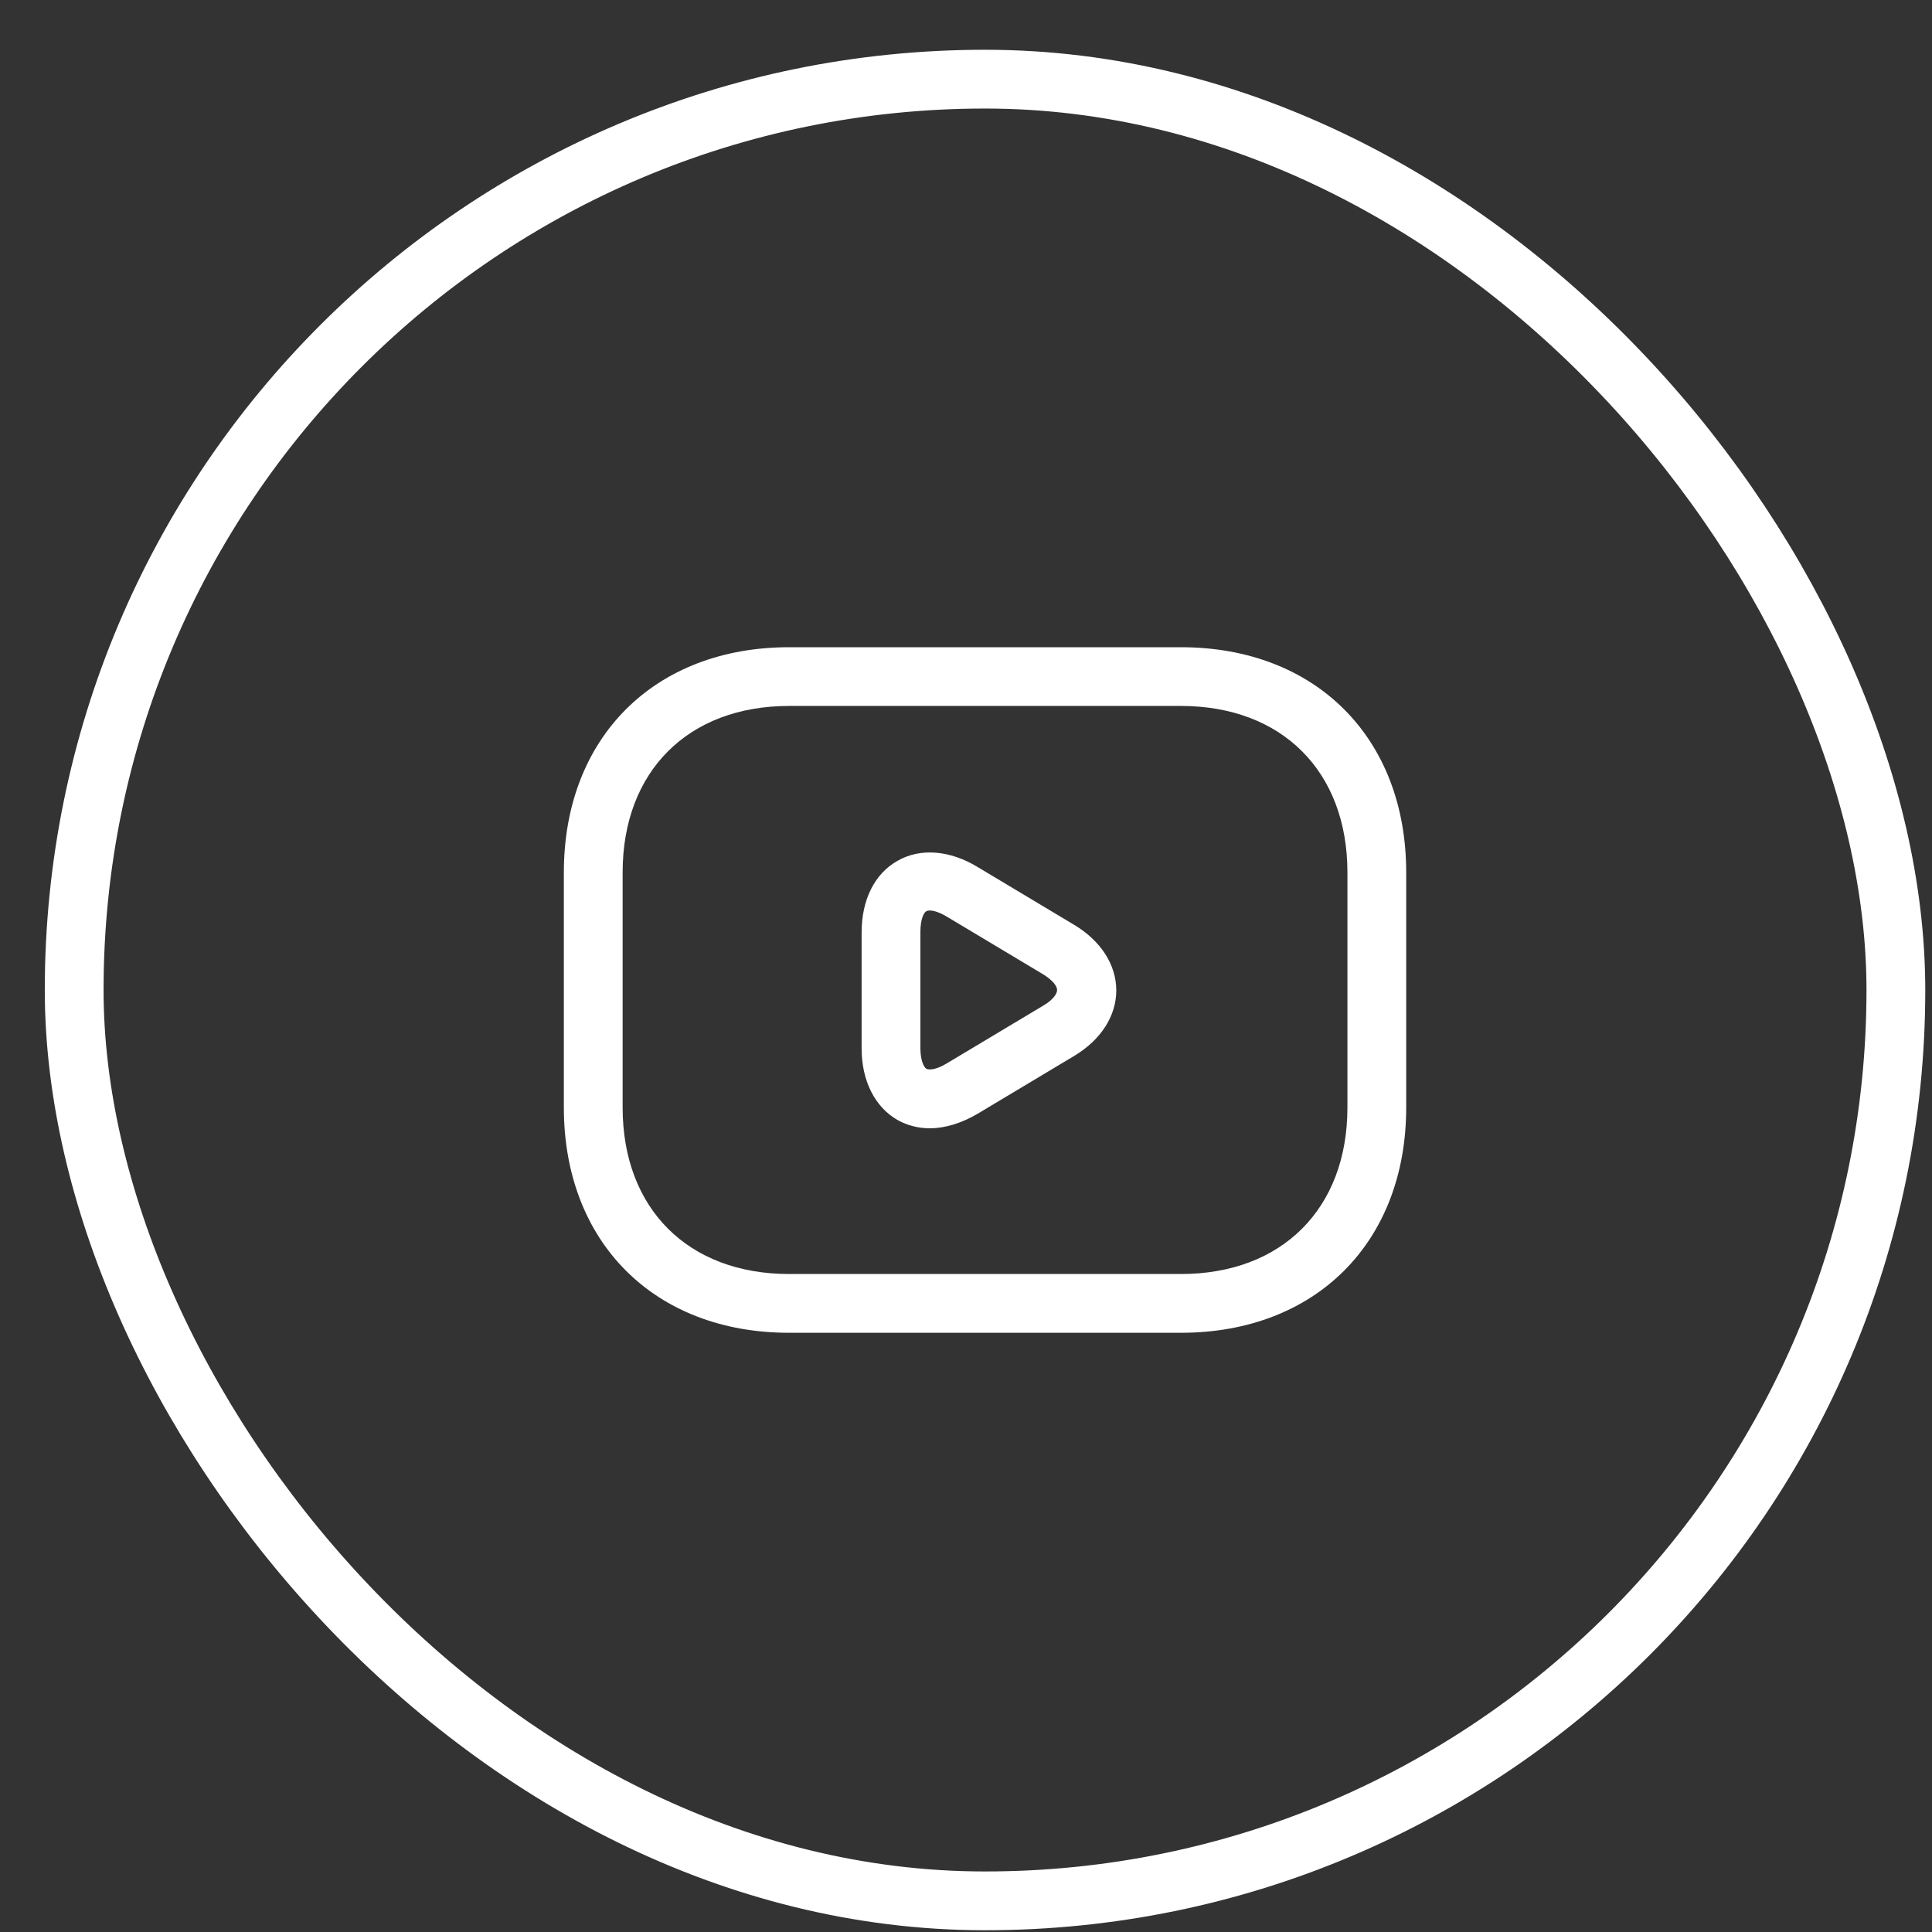
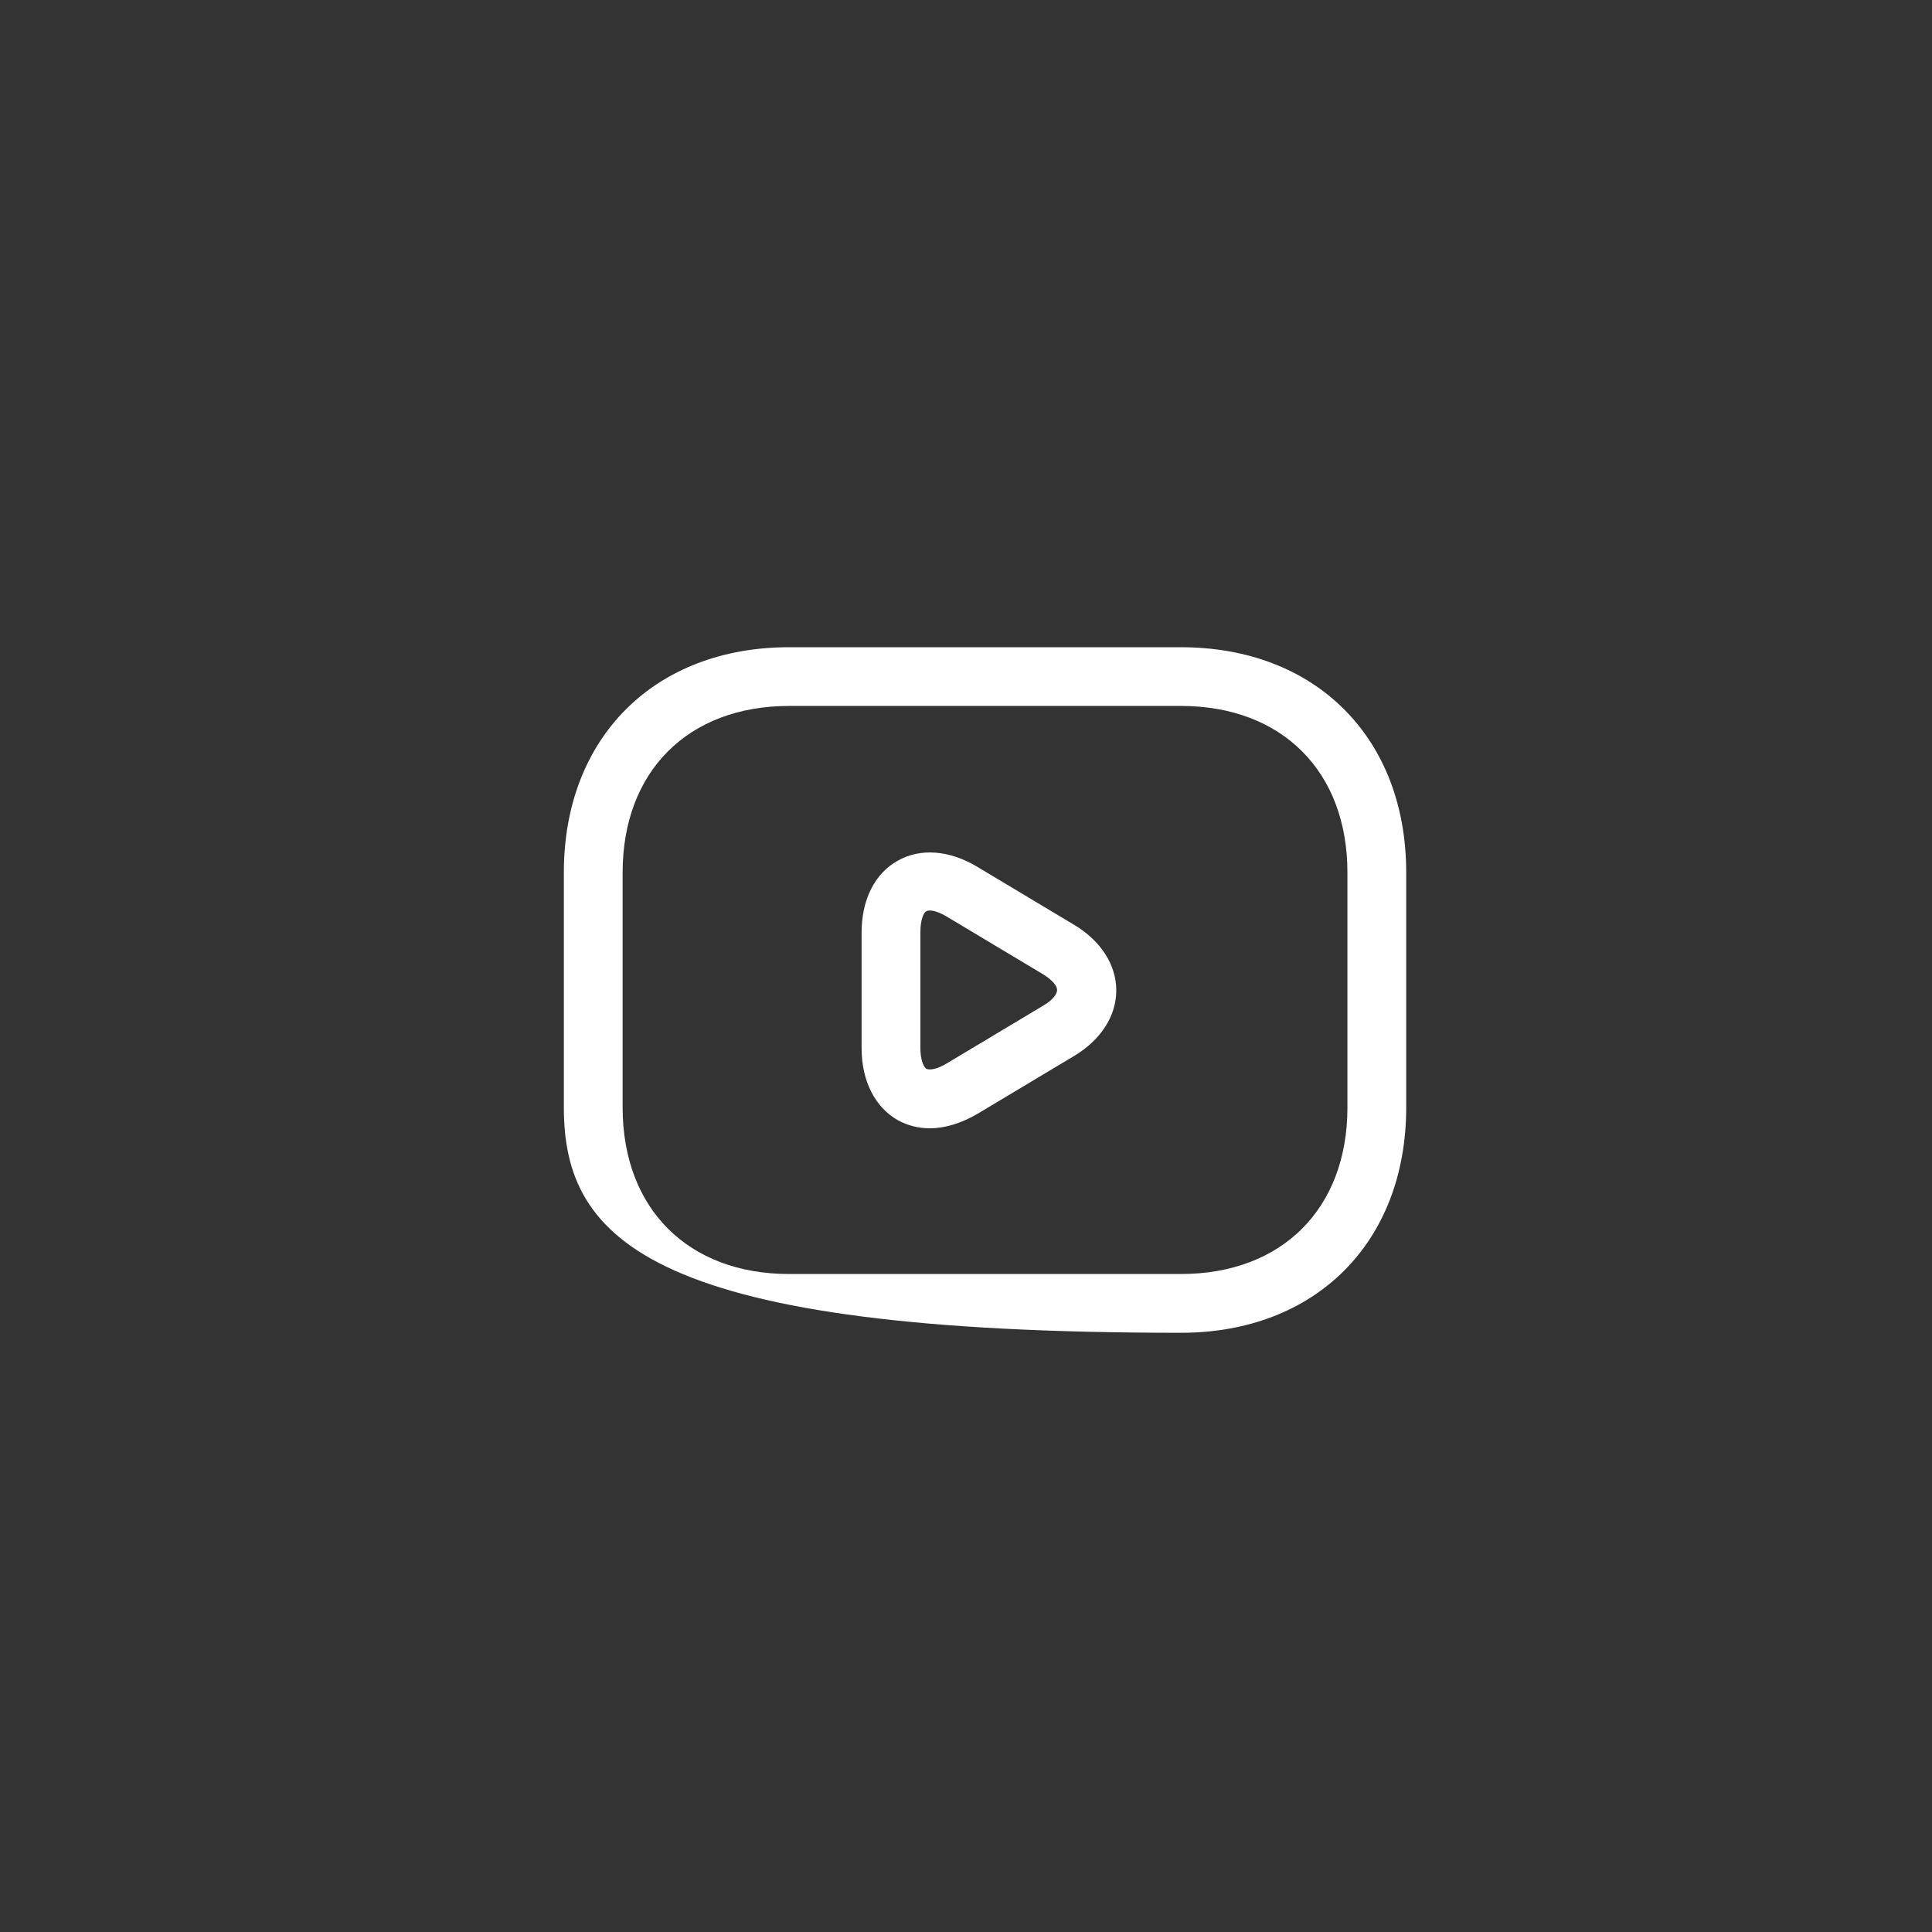
<svg xmlns="http://www.w3.org/2000/svg" width="33" height="33" viewBox="0 0 33 33" fill="none">
  <rect x="0" y="0" width="33" height="33" fill="#333333" stroke="none" />
-   <rect x="1.267" y="1.352" width="31.116" height="31.116" rx="15.558" stroke="white" stroke-width="1.004" />
-   <path d="M20.171 22.765H13.479C11.177 22.765 9.631 21.219 9.631 18.917V14.902C9.631 12.601 11.177 11.055 13.479 11.055H20.171C22.473 11.055 24.019 12.601 24.019 14.902V18.917C24.019 21.219 22.473 22.765 20.171 22.765ZM13.479 12.058C11.753 12.058 10.635 13.176 10.635 14.902V18.917C10.635 20.644 11.753 21.761 13.479 21.761H20.171C21.897 21.761 23.015 20.644 23.015 18.917V14.902C23.015 13.176 21.897 12.058 20.171 12.058H13.479Z" fill="white" />
+   <path d="M20.171 22.765C11.177 22.765 9.631 21.219 9.631 18.917V14.902C9.631 12.601 11.177 11.055 13.479 11.055H20.171C22.473 11.055 24.019 12.601 24.019 14.902V18.917C24.019 21.219 22.473 22.765 20.171 22.765ZM13.479 12.058C11.753 12.058 10.635 13.176 10.635 14.902V18.917C10.635 20.644 11.753 21.761 13.479 21.761H20.171C21.897 21.761 23.015 20.644 23.015 18.917V14.902C23.015 13.176 21.897 12.058 20.171 12.058H13.479Z" fill="white" />
  <path d="M15.882 19.272C15.688 19.272 15.5 19.225 15.333 19.132C14.945 18.911 14.717 18.462 14.717 17.907V15.926C14.717 15.371 14.938 14.922 15.333 14.702C15.721 14.481 16.223 14.521 16.698 14.809L18.351 15.799C18.806 16.073 19.067 16.482 19.067 16.917C19.067 17.352 18.806 17.76 18.351 18.034L16.698 19.024C16.424 19.185 16.142 19.272 15.882 19.272ZM15.882 15.552C15.855 15.552 15.835 15.558 15.821 15.565C15.774 15.592 15.721 15.712 15.721 15.92V17.9C15.721 18.101 15.774 18.221 15.821 18.255C15.875 18.282 16.002 18.268 16.176 18.161L17.829 17.171C17.996 17.071 18.056 16.97 18.056 16.91C18.056 16.85 17.996 16.756 17.829 16.649L16.176 15.659C16.055 15.585 15.948 15.552 15.882 15.552Z" fill="white" />
</svg>